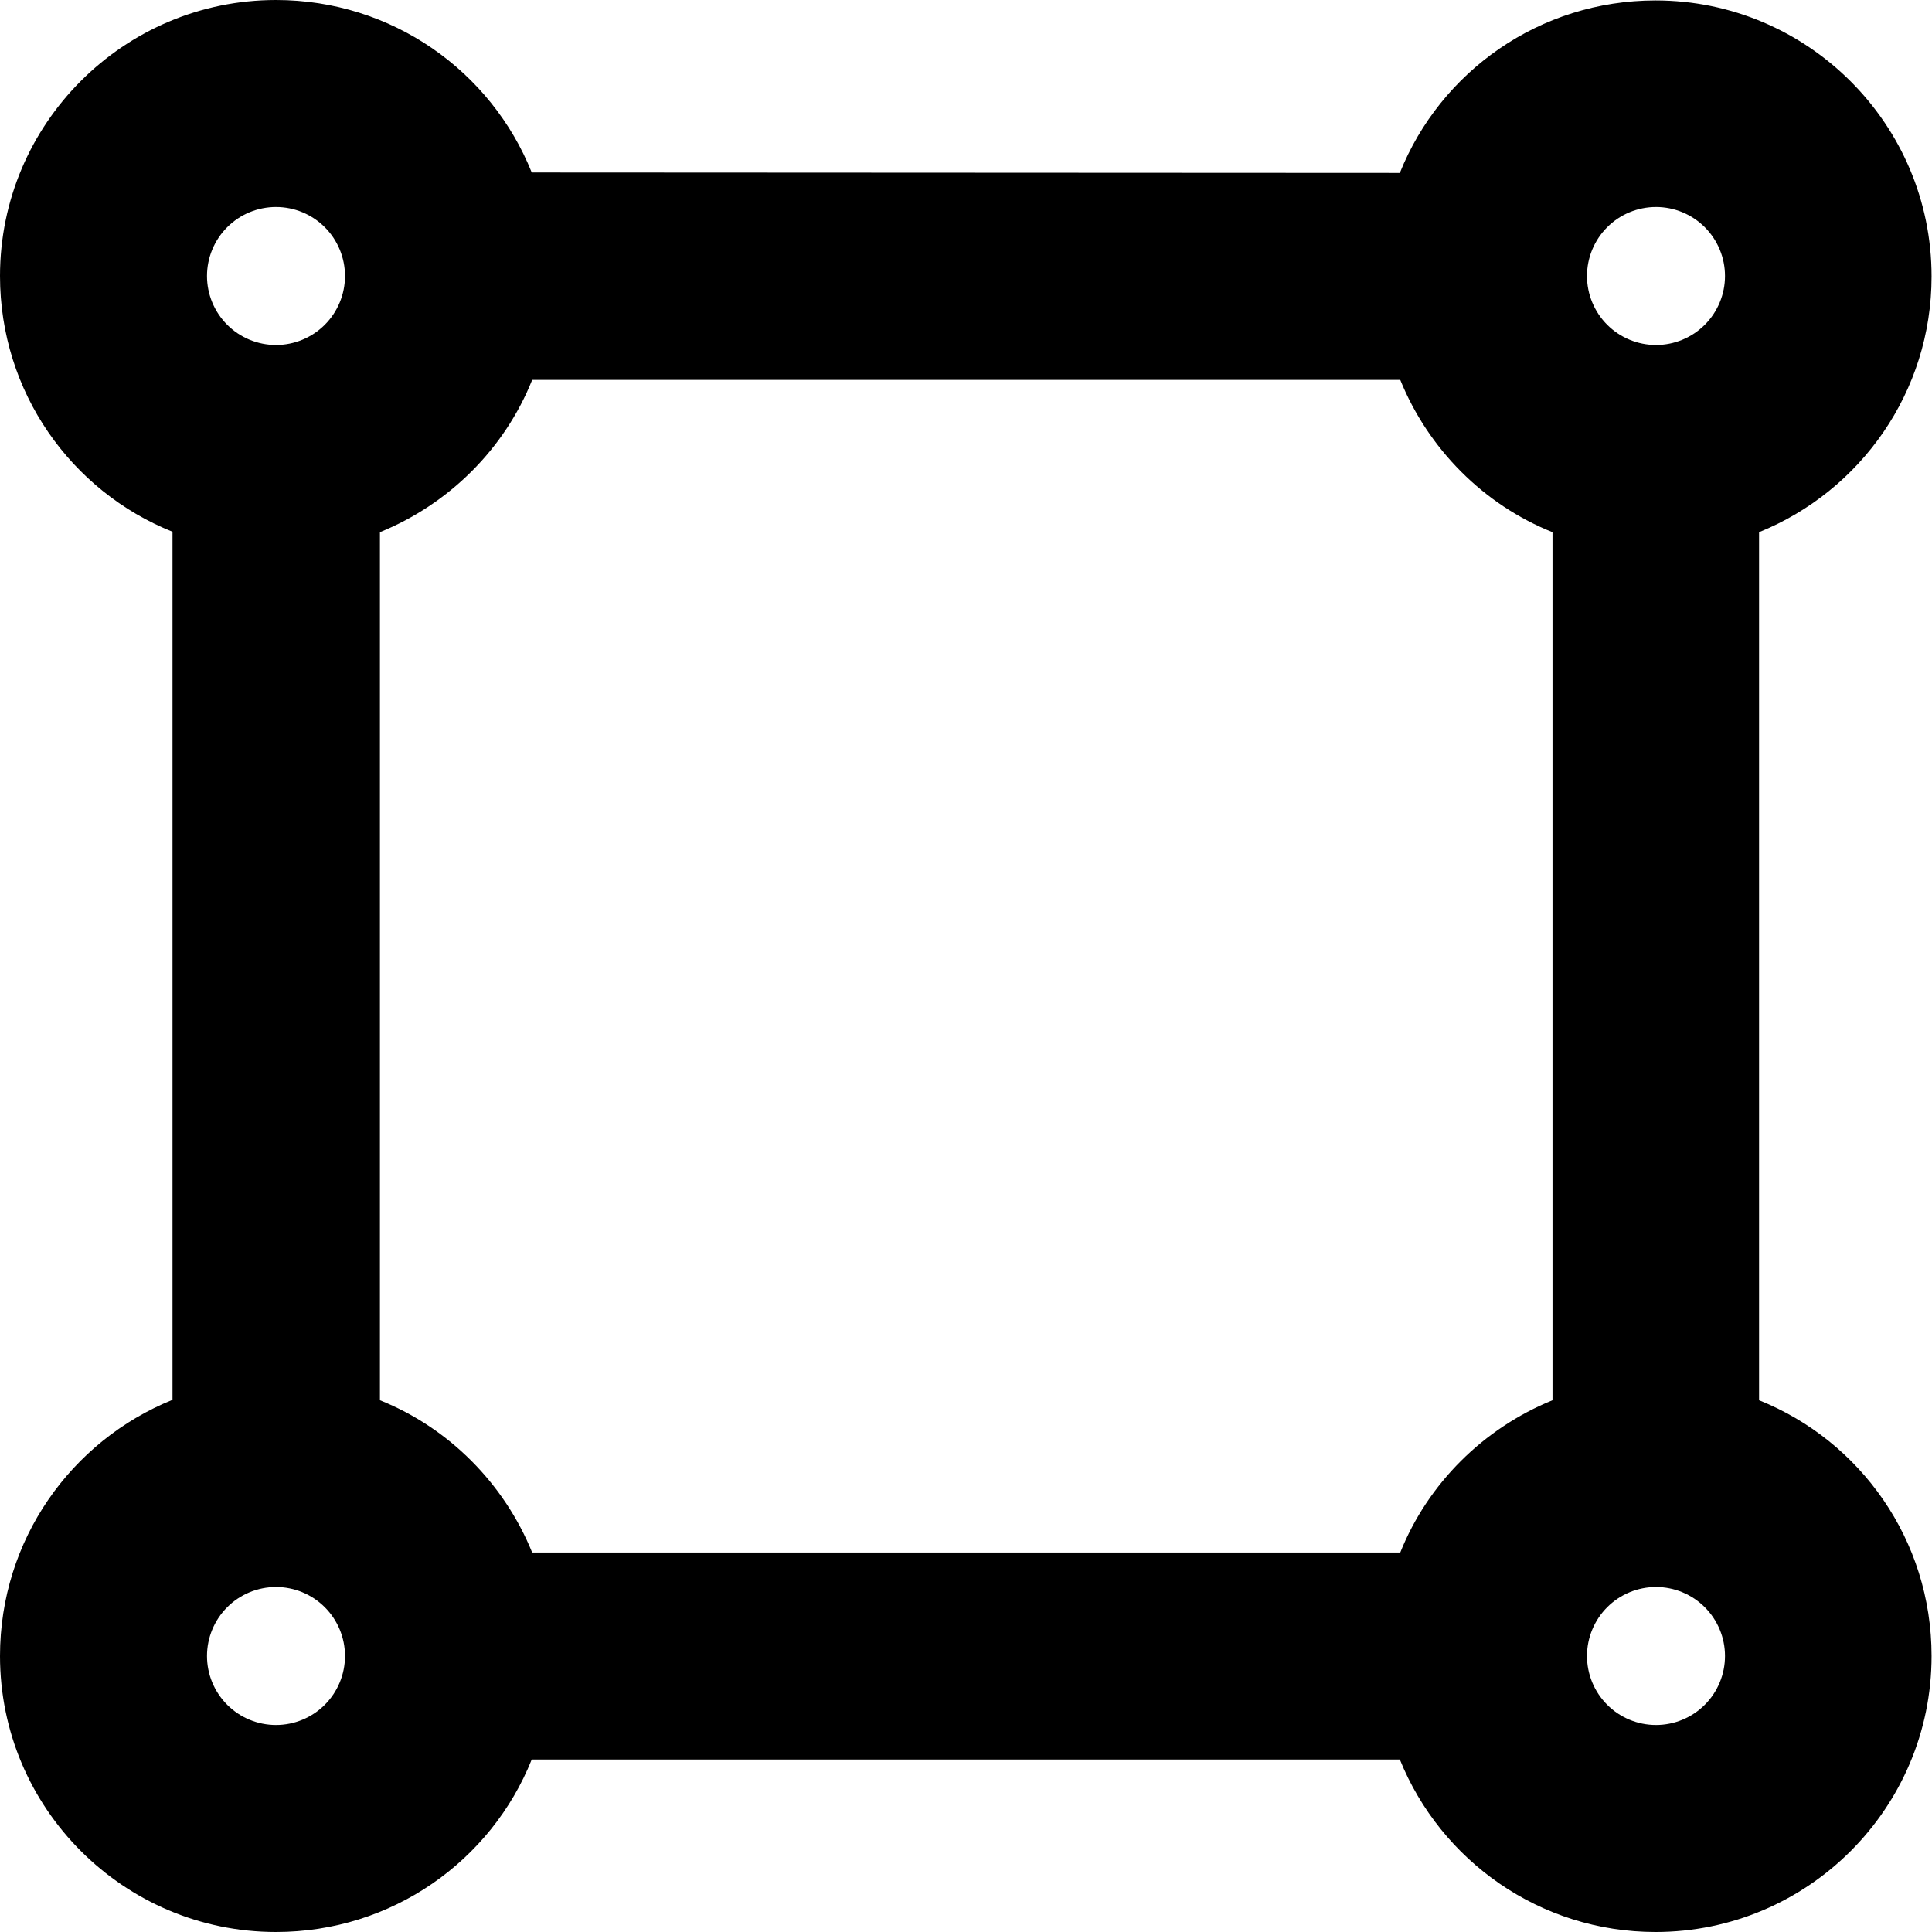
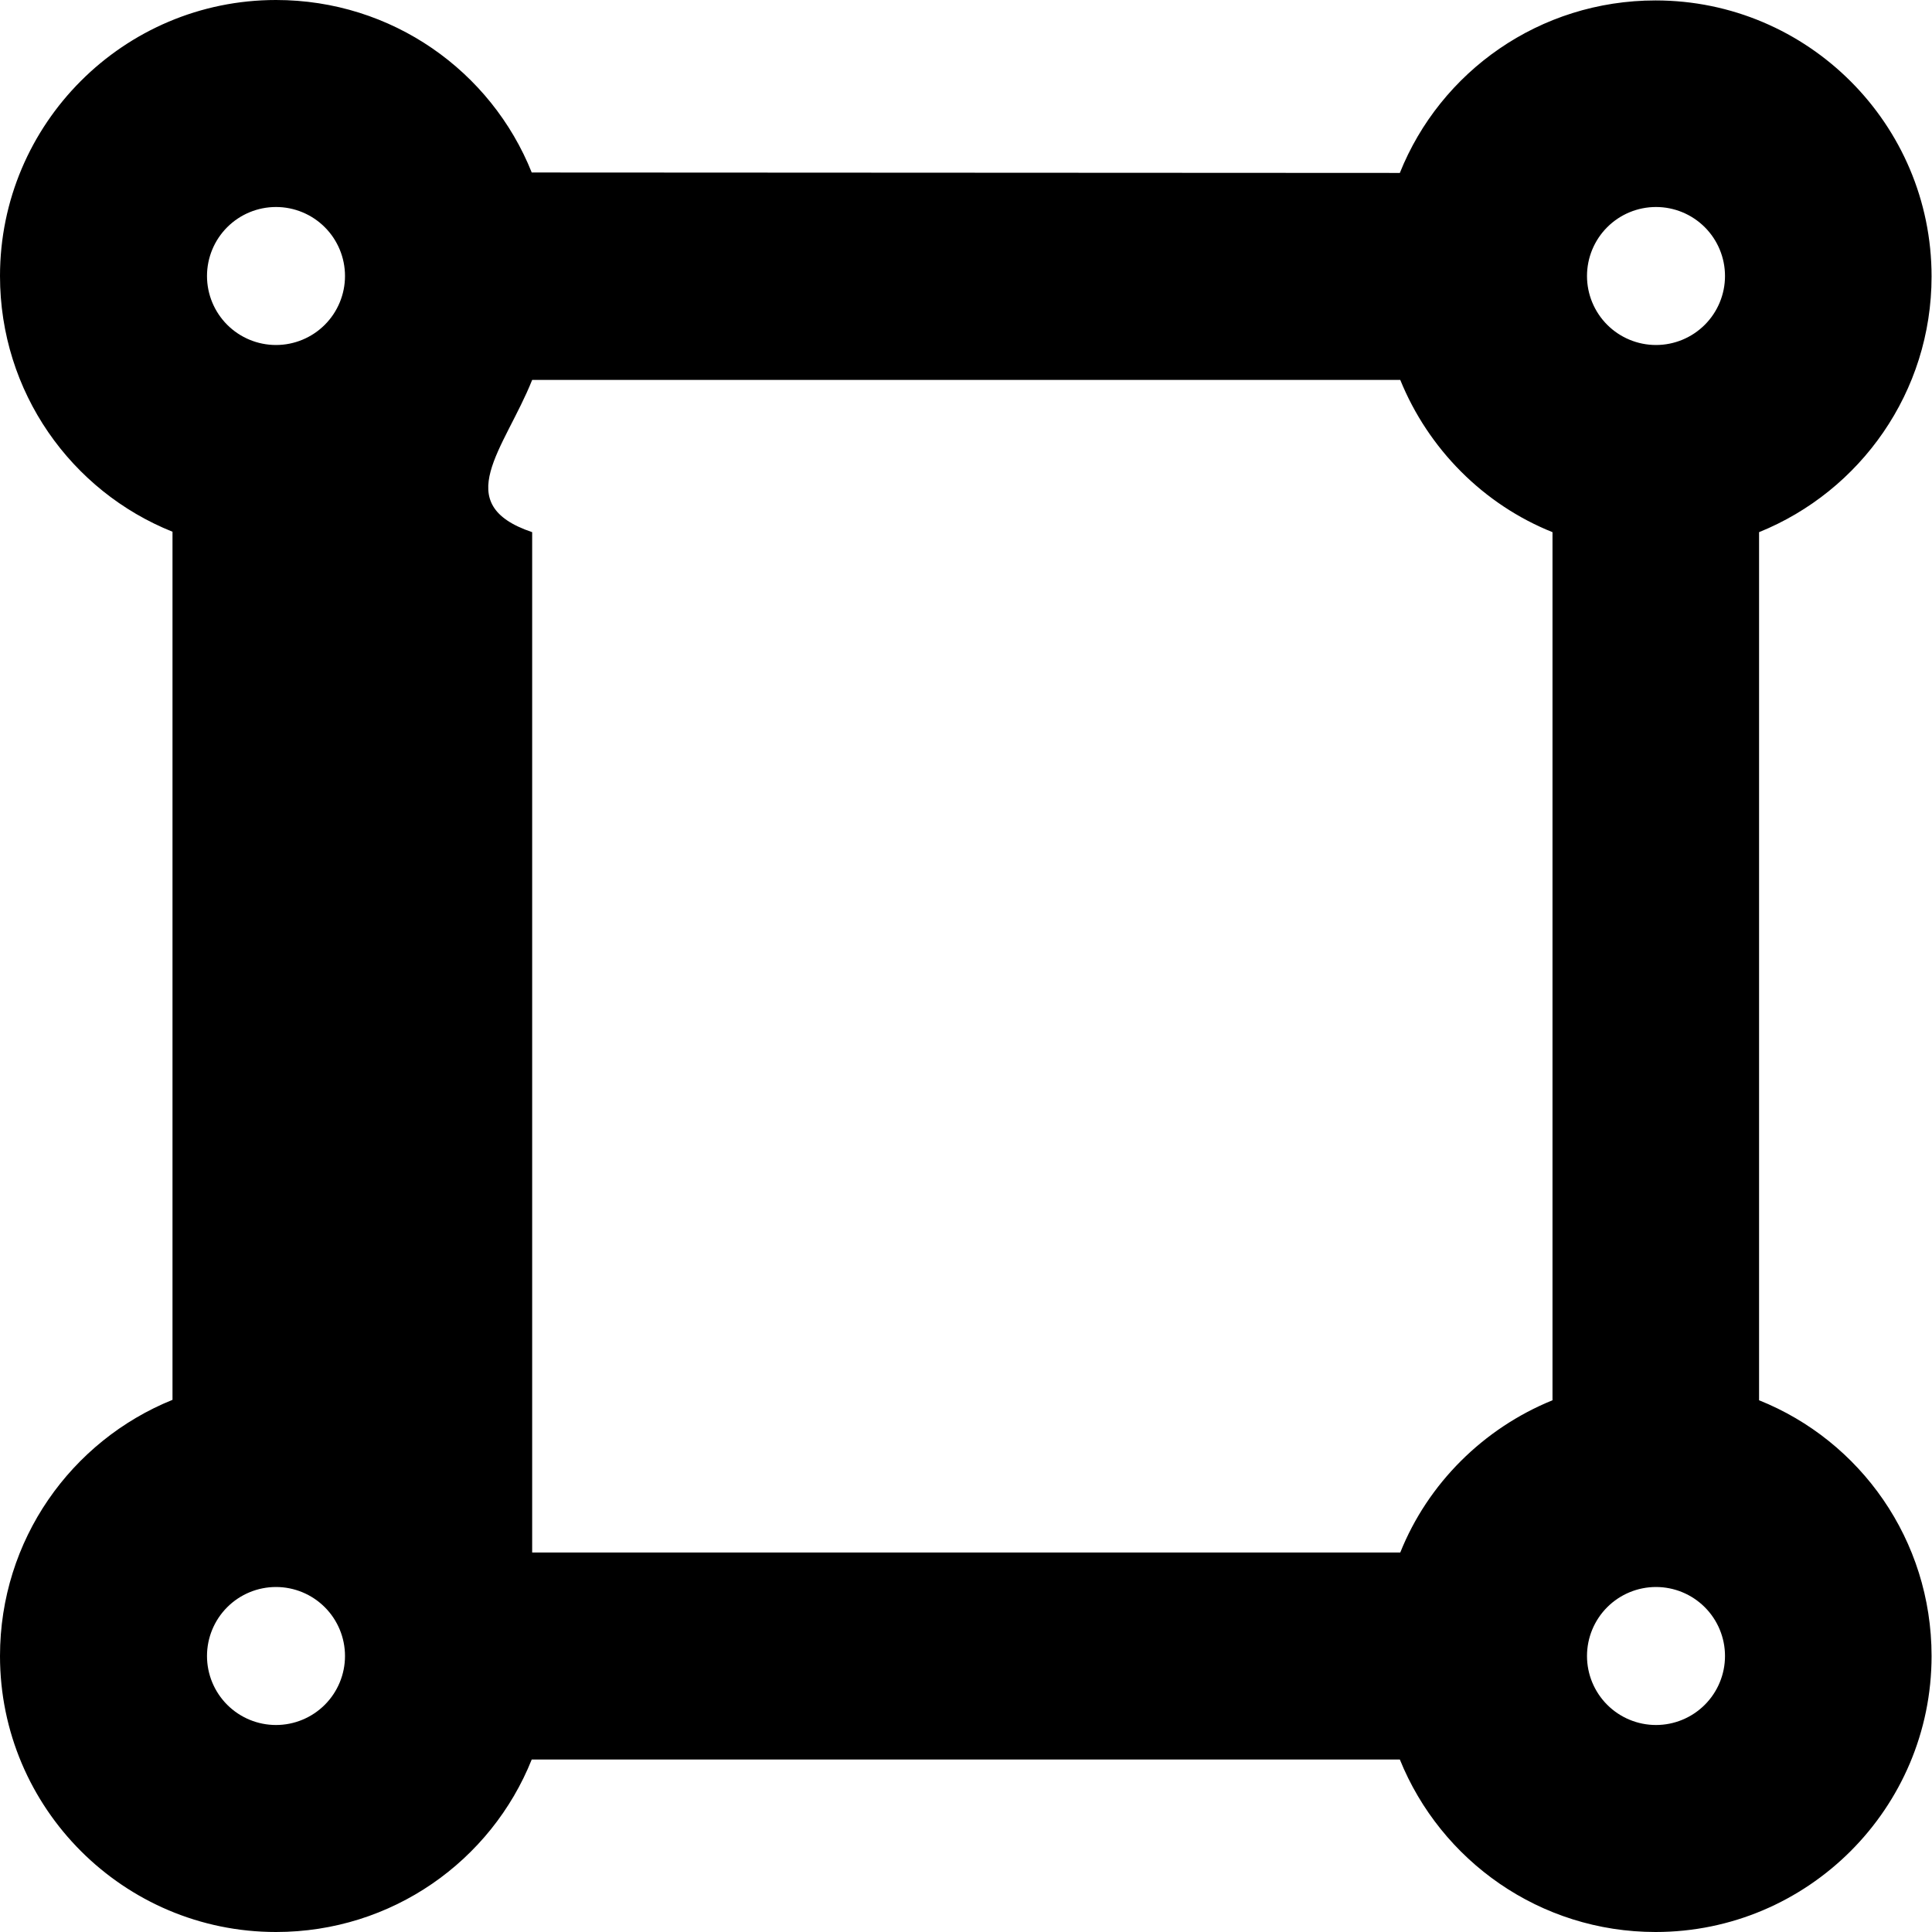
<svg xmlns="http://www.w3.org/2000/svg" width="448" height="448" viewBox="0 0 448 448" fill="none">
-   <path d="M80 64C80 68.243 78.314 72.313 75.314 75.314C72.313 78.314 68.243 80 64 80C59.757 80 55.687 78.314 52.686 75.314C49.686 72.313 48 68.243 48 64C48 59.757 49.686 55.687 52.686 52.686C55.687 49.686 59.757 48 64 48C68.243 48 72.313 49.686 75.314 52.686C78.314 55.687 80 59.757 80 64ZM64 0C28.7 0 0 28.7 0 64C0 90.9 16.5 113.9 40 123.3V324.6C16.5 334.1 0 357.1 0 384C0 419.3 28.7 448 64 448C90.9 448 113.9 431.5 123.3 408H324.6C334.1 431.5 357.1 448 383.9 448C419.2 448 447.9 419.3 447.9 384C447.9 357.1 431.4 334.1 407.9 324.7V123.4C431.4 113.9 447.9 90.9 447.9 64.1C447.9 28.8 419.2 0.1 383.9 0.1C357 0.1 334 16.6 324.6 40.1L123.3 40C113.9 16.5 90.9 0 64 0ZM360 324.7C344 331.2 331.1 344 324.7 360H123.4C116.9 344 104.1 331.1 88.1 324.7V123.4C104.1 116.9 117 104.1 123.4 88.1H324.7C331.2 104.1 344 117 360 123.4V324.7ZM64 368C68.243 368 72.313 369.686 75.314 372.686C78.314 375.687 80 379.757 80 384C80 388.243 78.314 392.313 75.314 395.314C72.313 398.314 68.243 400 64 400C59.757 400 55.687 398.314 52.686 395.314C49.686 392.313 48 388.243 48 384C48 379.757 49.686 375.687 52.686 372.686C55.687 369.686 59.757 368 64 368ZM400 64C400 68.243 398.314 72.313 395.314 75.314C392.313 78.314 388.243 80 384 80C379.757 80 375.687 78.314 372.686 75.314C369.686 72.313 368 68.243 368 64C368 59.757 369.686 55.687 372.686 52.686C375.687 49.686 379.757 48 384 48C388.243 48 392.313 49.686 395.314 52.686C398.314 55.687 400 59.757 400 64ZM384 368C388.243 368 392.313 369.686 395.314 372.686C398.314 375.687 400 379.757 400 384C400 388.243 398.314 392.313 395.314 395.314C392.313 398.314 388.243 400 384 400C379.757 400 375.687 398.314 372.686 395.314C369.686 392.313 368 388.243 368 384C368 379.757 369.686 375.687 372.686 372.686C375.687 369.686 379.757 368 384 368Z" fill="black" />
+   <path d="M80 64C80 68.243 78.314 72.313 75.314 75.314C72.313 78.314 68.243 80 64 80C59.757 80 55.687 78.314 52.686 75.314C49.686 72.313 48 68.243 48 64C48 59.757 49.686 55.687 52.686 52.686C55.687 49.686 59.757 48 64 48C68.243 48 72.313 49.686 75.314 52.686C78.314 55.687 80 59.757 80 64ZM64 0C28.7 0 0 28.7 0 64C0 90.9 16.5 113.9 40 123.3V324.6C16.5 334.1 0 357.1 0 384C0 419.3 28.7 448 64 448C90.9 448 113.9 431.5 123.3 408H324.6C334.1 431.5 357.1 448 383.9 448C419.2 448 447.9 419.3 447.9 384C447.9 357.1 431.4 334.1 407.9 324.7V123.4C431.4 113.9 447.9 90.9 447.9 64.1C447.9 28.8 419.2 0.1 383.9 0.1C357 0.1 334 16.6 324.6 40.1L123.3 40C113.9 16.5 90.9 0 64 0ZM360 324.7C344 331.2 331.1 344 324.7 360H123.4V123.4C104.1 116.9 117 104.1 123.4 88.1H324.7C331.2 104.1 344 117 360 123.4V324.7ZM64 368C68.243 368 72.313 369.686 75.314 372.686C78.314 375.687 80 379.757 80 384C80 388.243 78.314 392.313 75.314 395.314C72.313 398.314 68.243 400 64 400C59.757 400 55.687 398.314 52.686 395.314C49.686 392.313 48 388.243 48 384C48 379.757 49.686 375.687 52.686 372.686C55.687 369.686 59.757 368 64 368ZM400 64C400 68.243 398.314 72.313 395.314 75.314C392.313 78.314 388.243 80 384 80C379.757 80 375.687 78.314 372.686 75.314C369.686 72.313 368 68.243 368 64C368 59.757 369.686 55.687 372.686 52.686C375.687 49.686 379.757 48 384 48C388.243 48 392.313 49.686 395.314 52.686C398.314 55.687 400 59.757 400 64ZM384 368C388.243 368 392.313 369.686 395.314 372.686C398.314 375.687 400 379.757 400 384C400 388.243 398.314 392.313 395.314 395.314C392.313 398.314 388.243 400 384 400C379.757 400 375.687 398.314 372.686 395.314C369.686 392.313 368 388.243 368 384C368 379.757 369.686 375.687 372.686 372.686C375.687 369.686 379.757 368 384 368Z" fill="black" />
</svg>